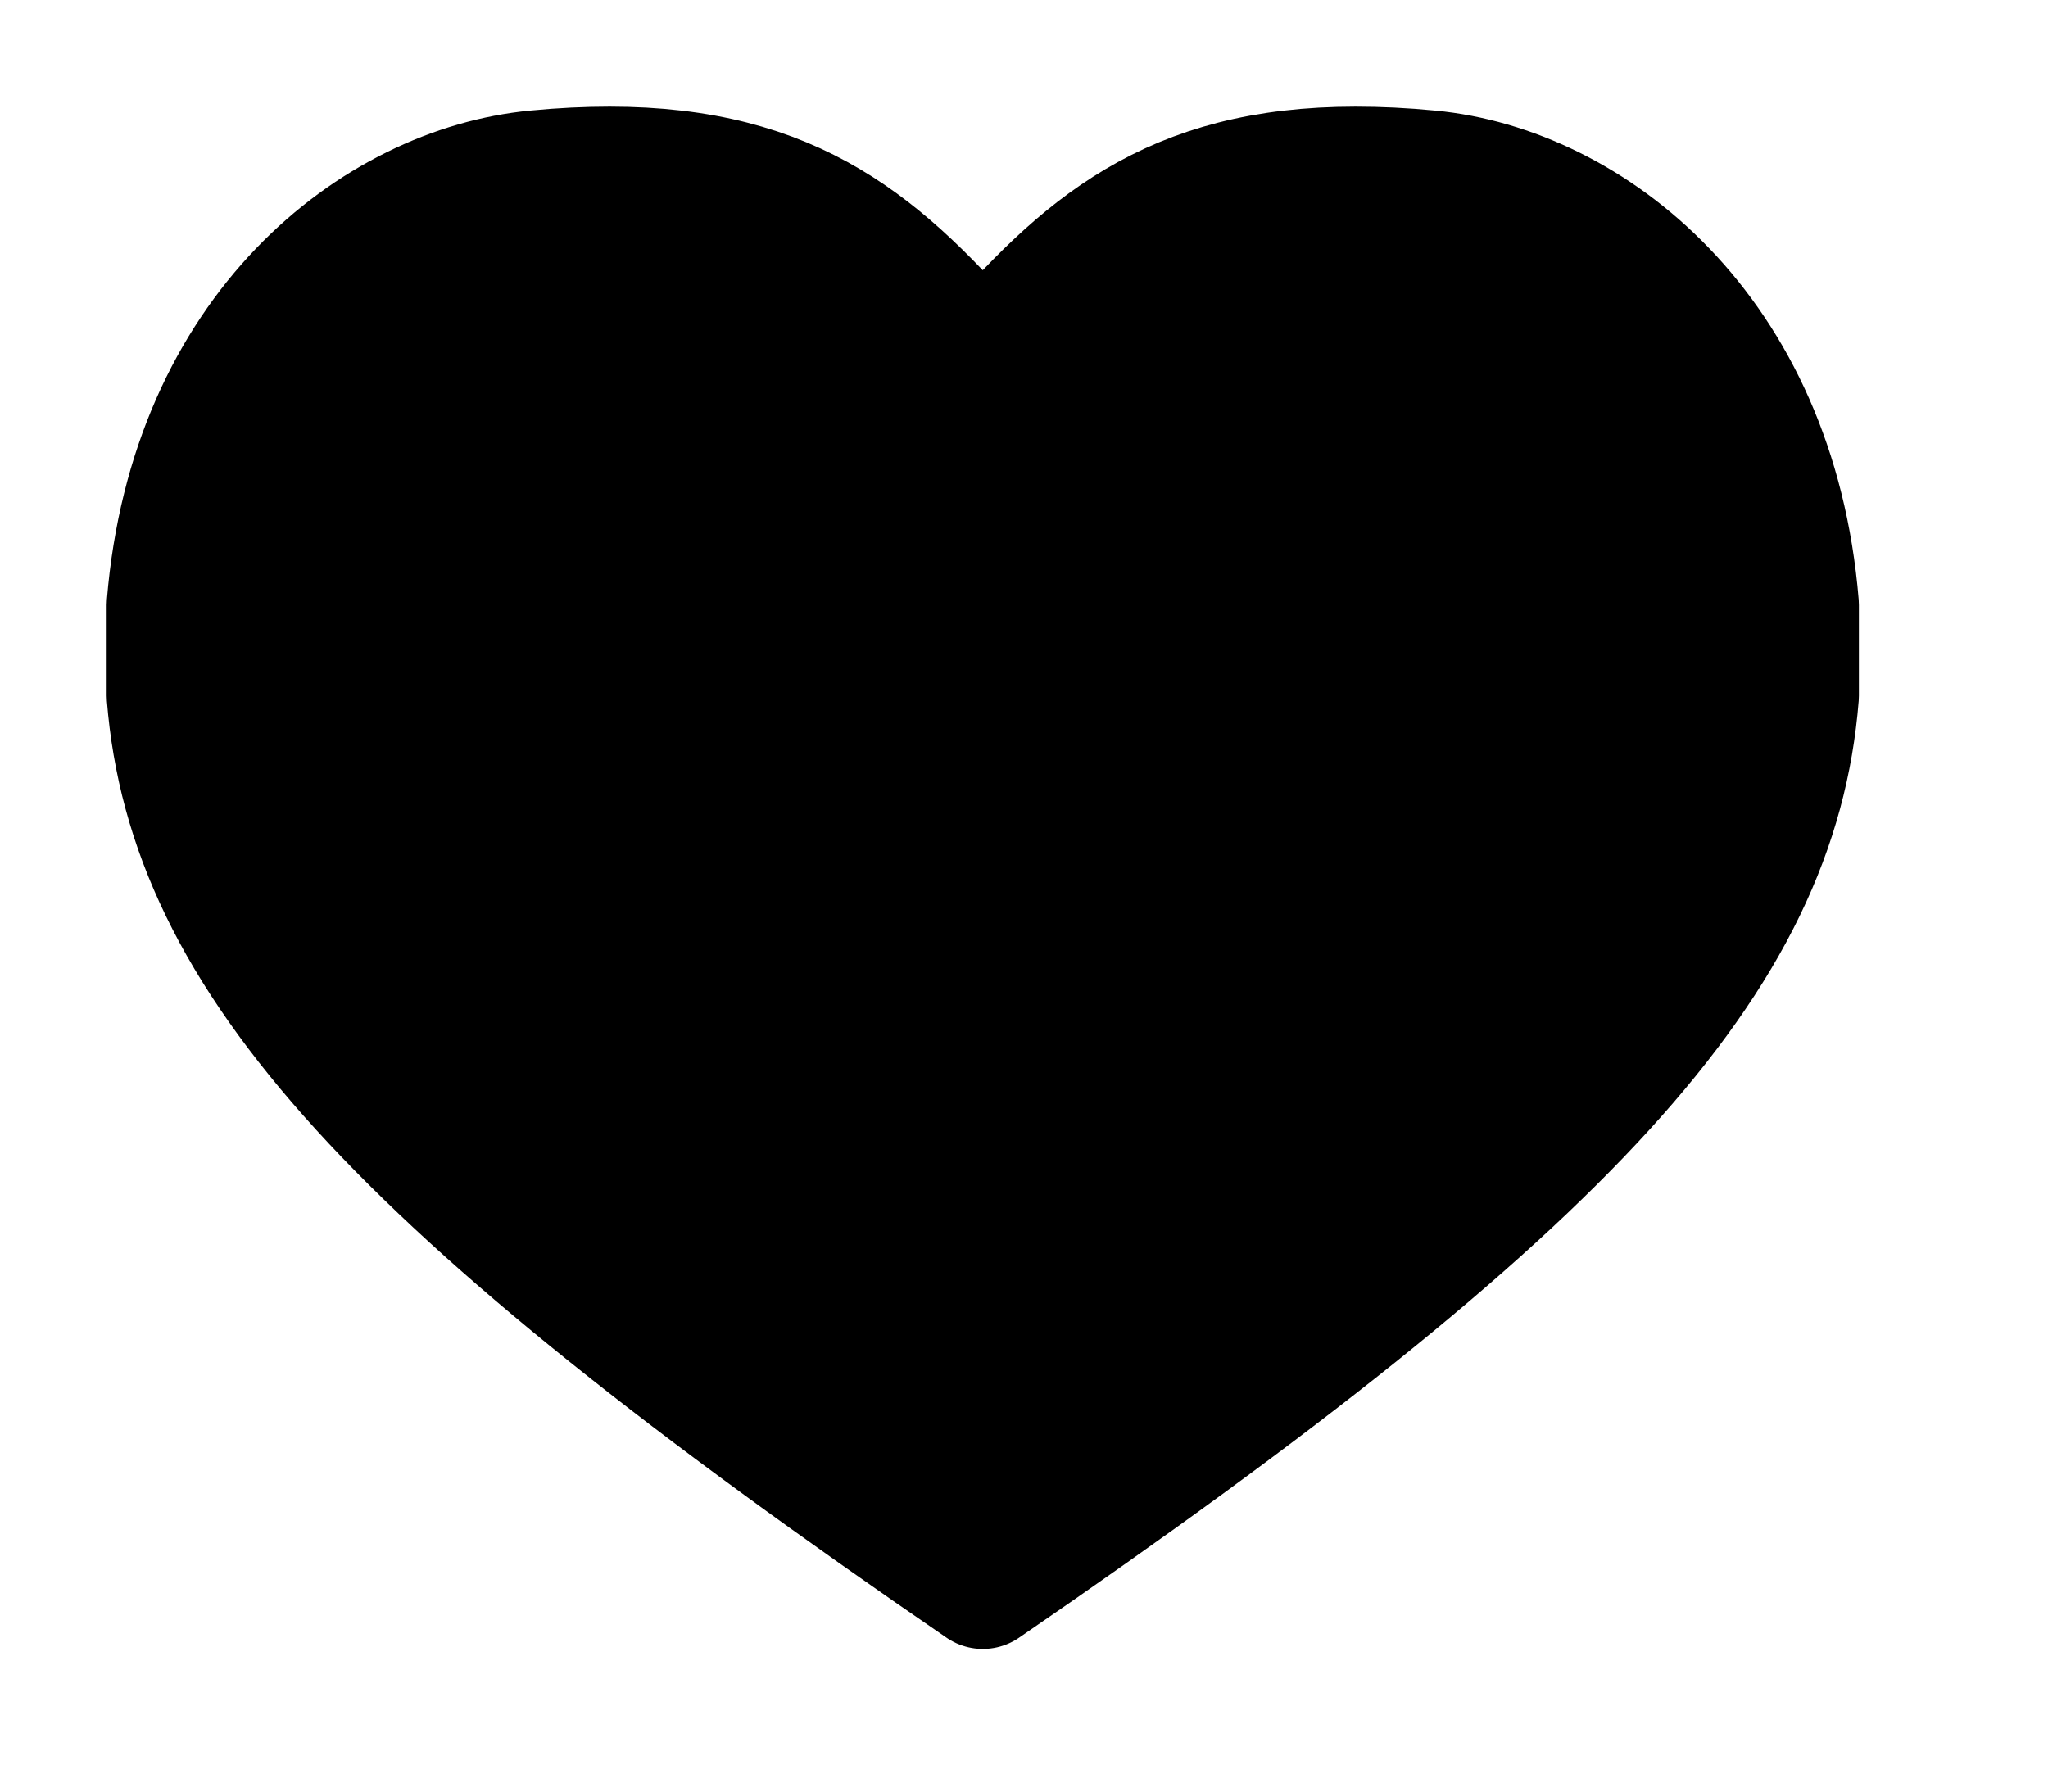
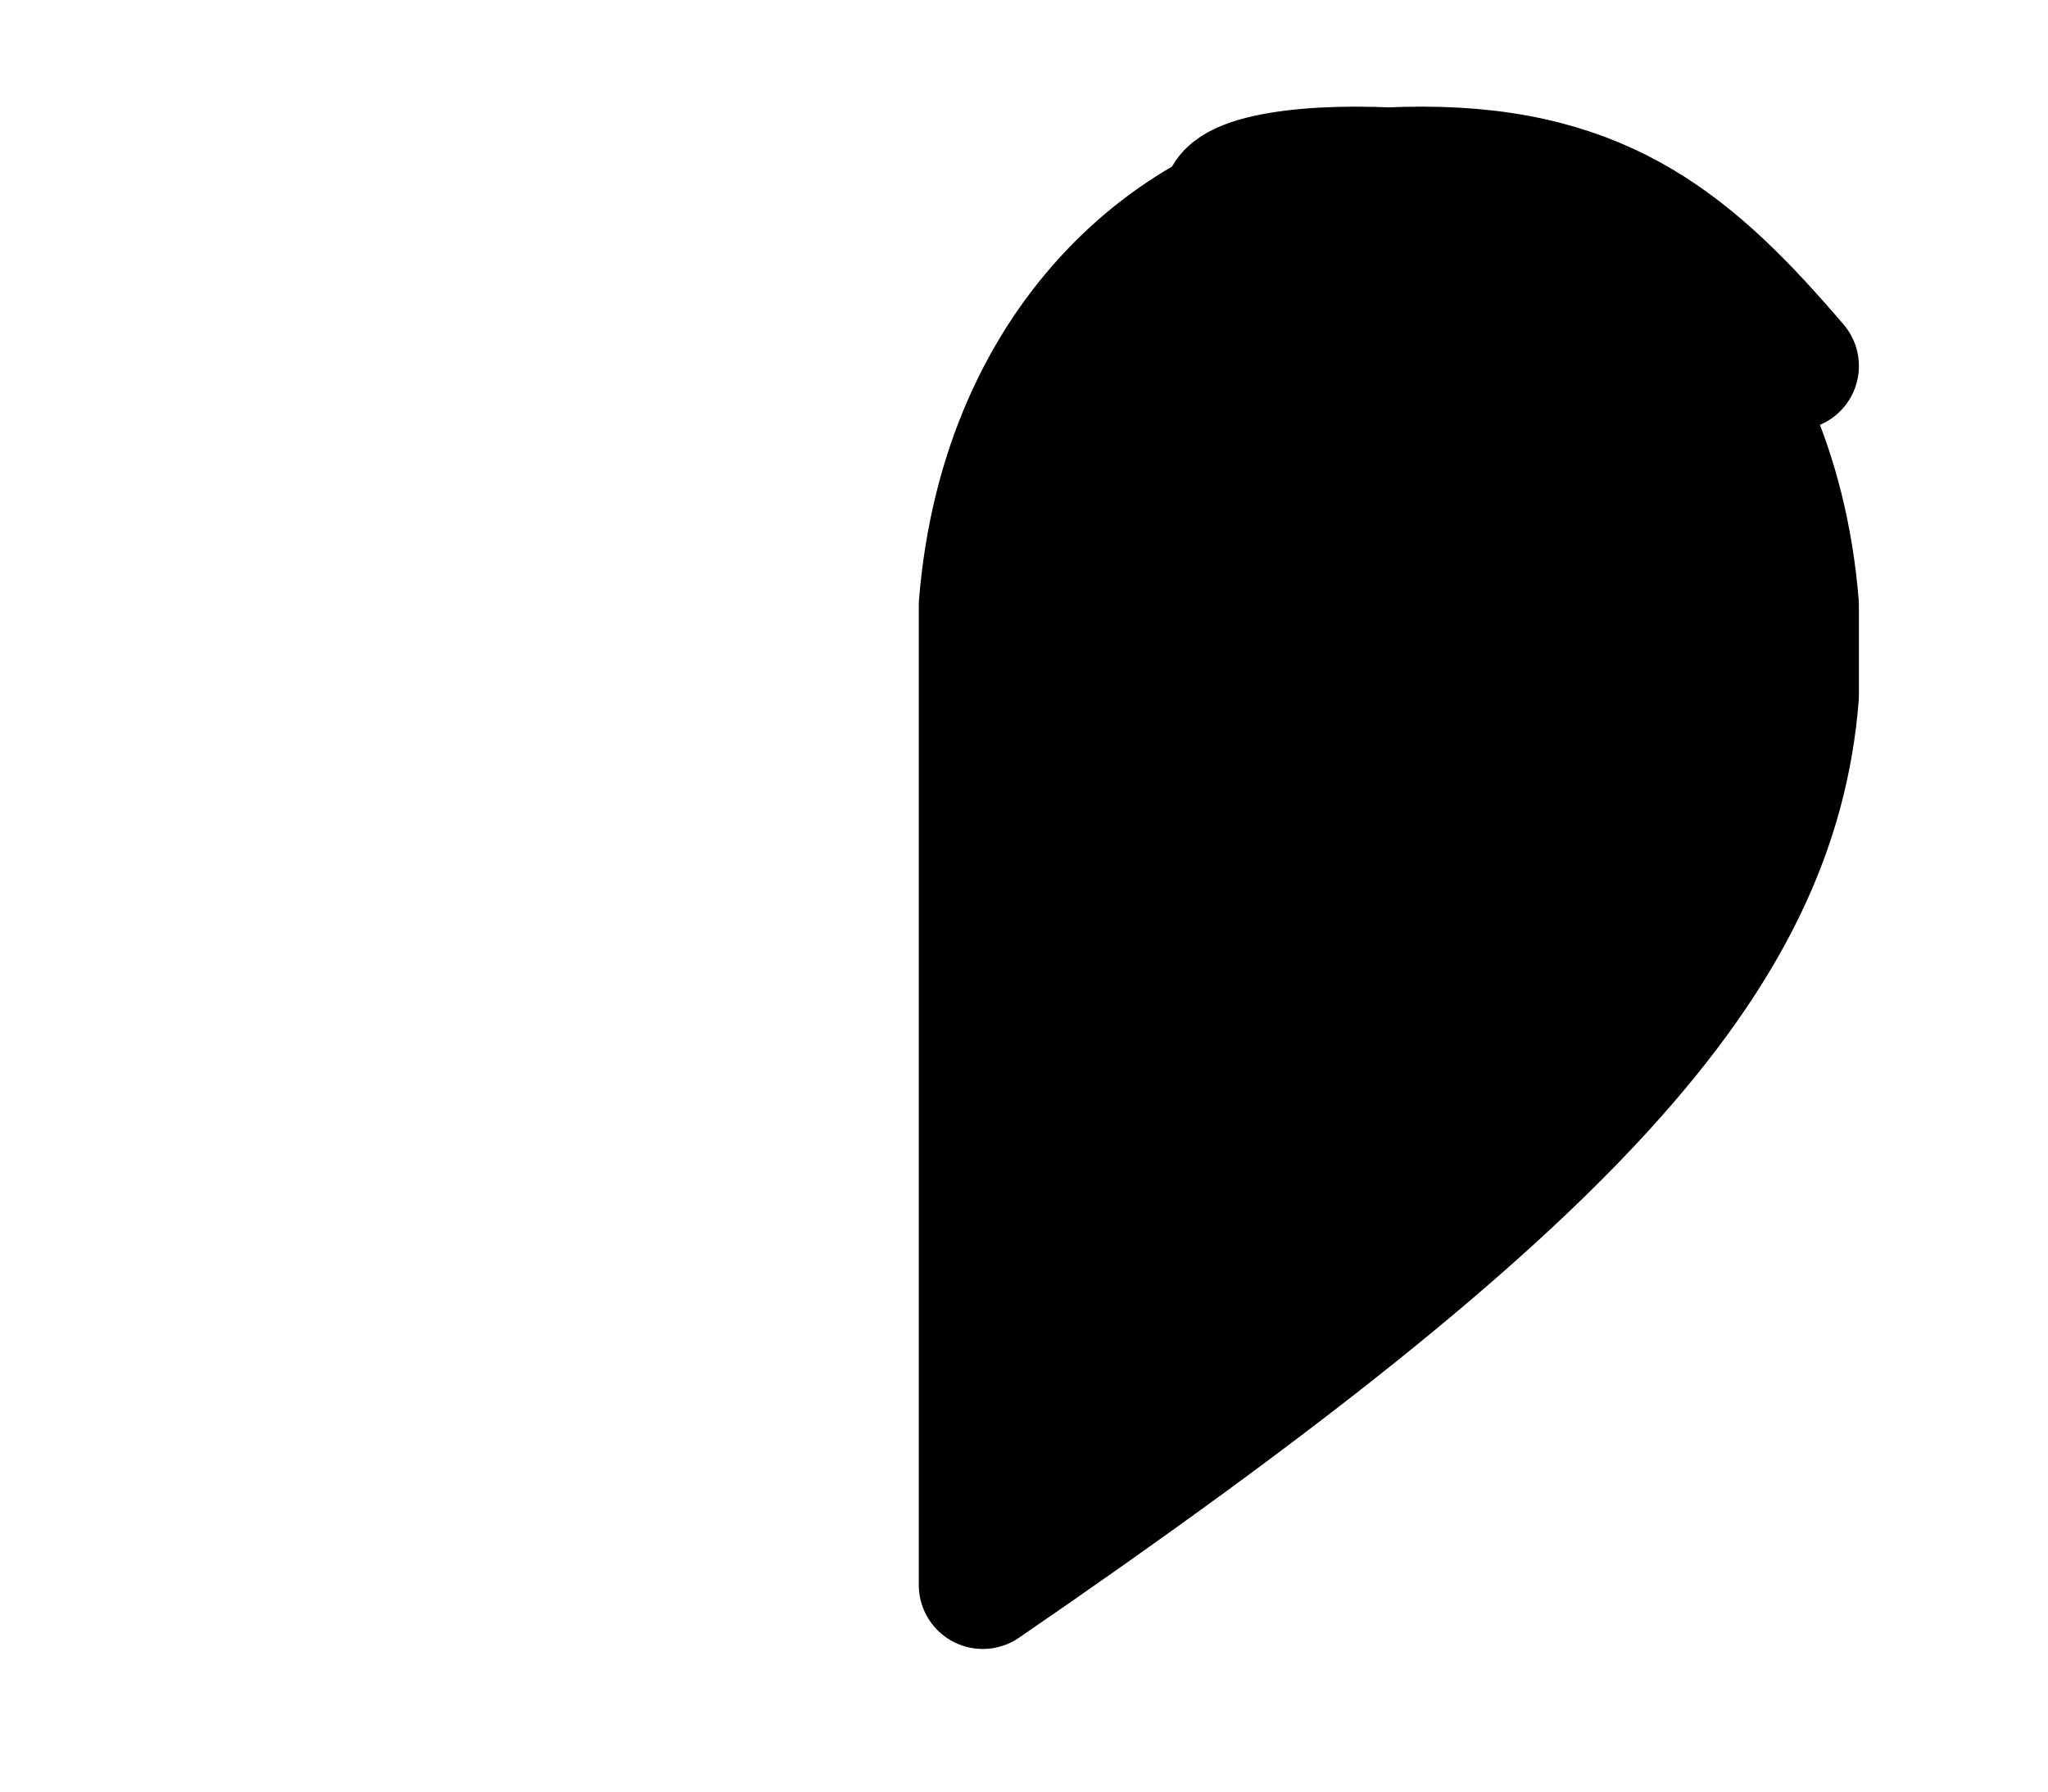
<svg xmlns="http://www.w3.org/2000/svg" class="icon icon--myny" viewBox="0 0 24 21">
-   <path fill-rule="evenodd" stroke="#000" stroke-linecap="round" stroke-linejoin="round" stroke-width="1.5" d="M16.75 2.043c1.864.178 4.021 1.847 4.284 5.047v1.065c-.244 3.06-2.609 5.685-9.517 10.423C4.607 13.84 2.244 11.215 2 8.155V7.09c.261-3.2 2.418-4.869 4.283-5.047.306-.03.593-.043.862-.043 2.154 0 3.189.91 4.372 2.29C12.699 2.91 13.732 2 15.887 2c.27 0 .556.013.863.043z" />
+   <path fill-rule="evenodd" stroke="#000" stroke-linecap="round" stroke-linejoin="round" stroke-width="1.5" d="M16.75 2.043c1.864.178 4.021 1.847 4.284 5.047v1.065c-.244 3.06-2.609 5.685-9.517 10.423V7.09c.261-3.2 2.418-4.869 4.283-5.047.306-.03.593-.043.862-.043 2.154 0 3.189.91 4.372 2.29C12.699 2.91 13.732 2 15.887 2c.27 0 .556.013.863.043z" />
</svg>